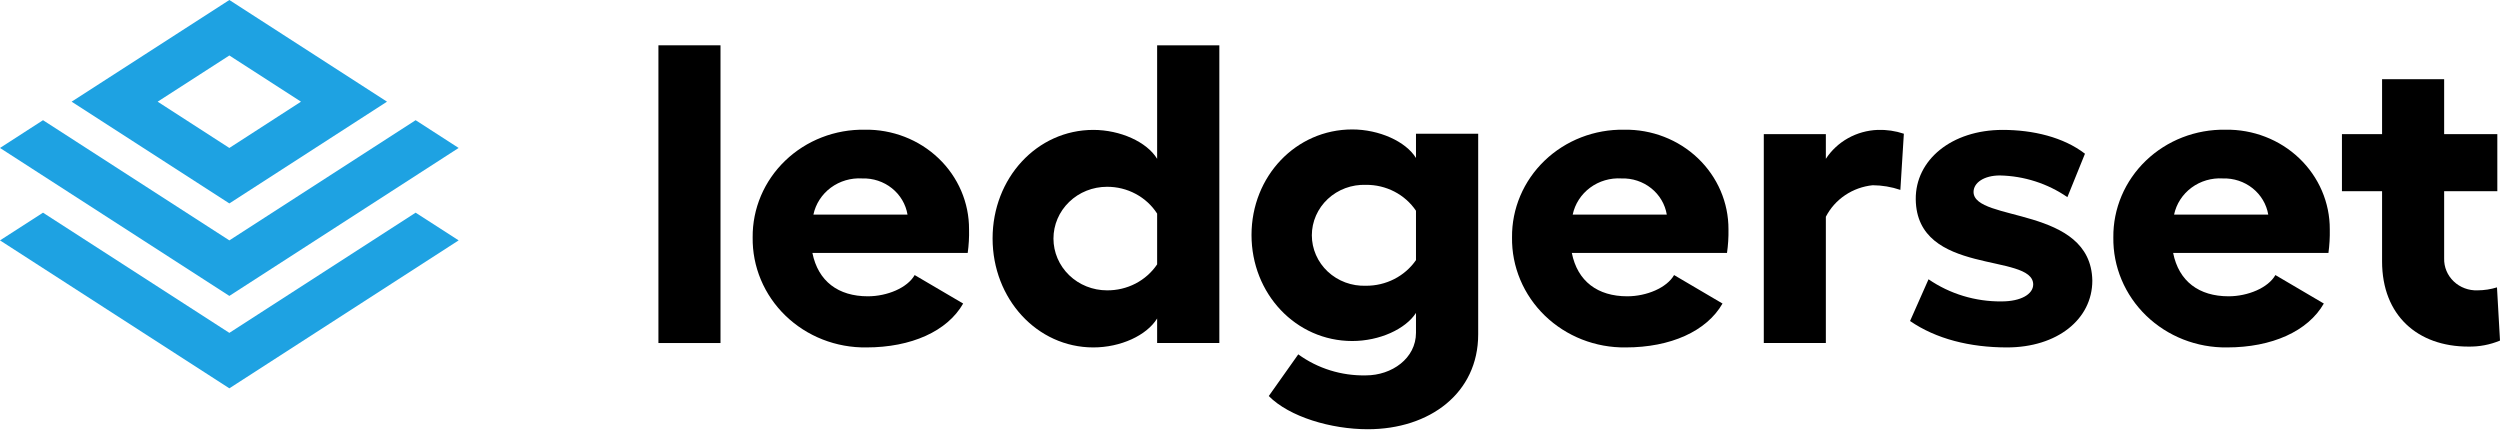
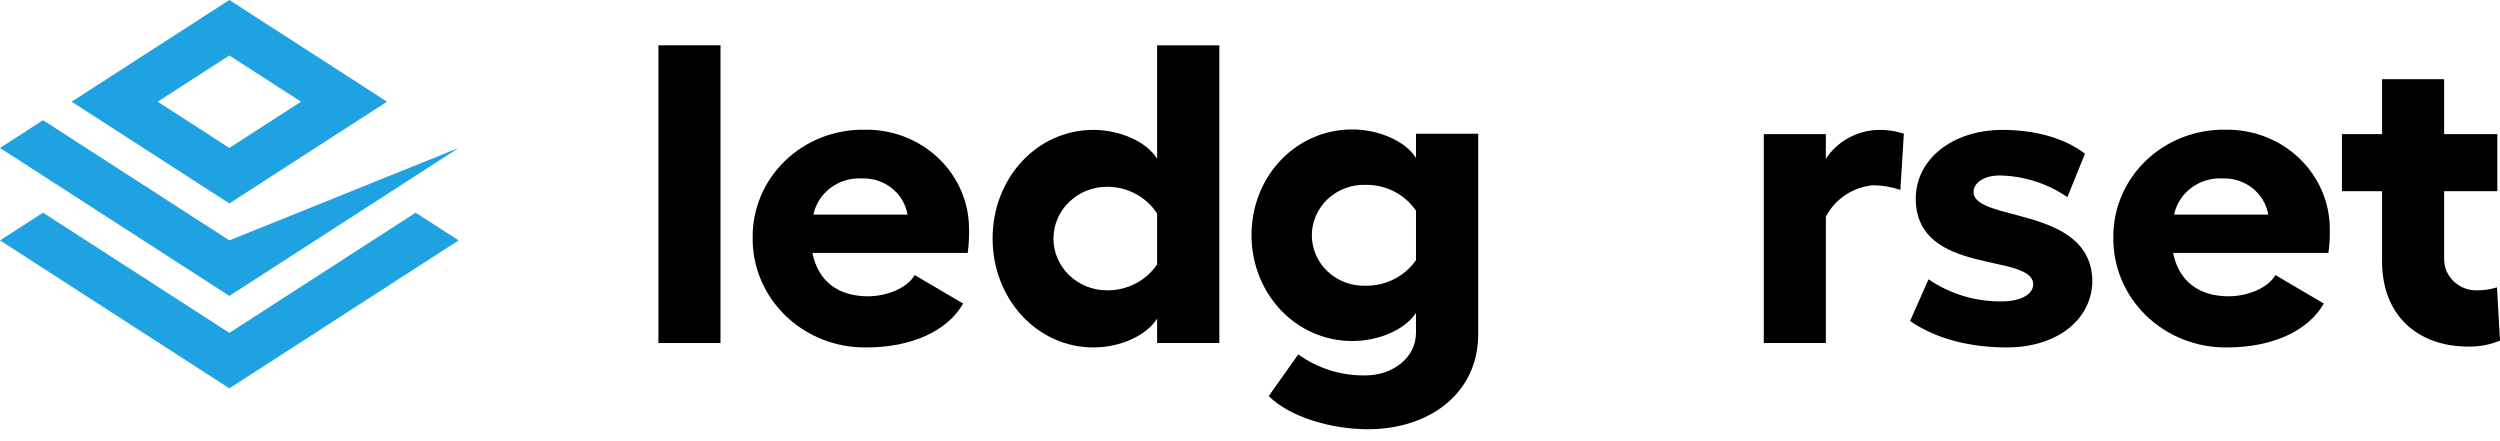
<svg xmlns="http://www.w3.org/2000/svg" width="170" height="30" viewBox="0 0 170 30" fill="none">
  <path d="M48.994 23.326H44.773V3.081H48.994V23.326Z" fill="black" />
  <path d="M65.804 17.199H55.243C55.634 19.136 57.012 20.148 59.014 20.148C60.333 20.148 61.706 19.572 62.197 18.704L65.495 20.641C64.421 22.525 61.965 23.625 58.913 23.625C57.894 23.639 56.882 23.455 55.937 23.084C54.992 22.713 54.134 22.163 53.413 21.465C52.692 20.768 52.123 19.937 51.74 19.023C51.357 18.109 51.167 17.13 51.181 16.143C51.172 15.174 51.363 14.213 51.743 13.316C52.124 12.419 52.686 11.606 53.397 10.923C54.108 10.24 54.953 9.702 55.883 9.341C56.812 8.98 57.807 8.803 58.809 8.82C59.736 8.805 60.657 8.97 61.518 9.304C62.379 9.638 63.163 10.135 63.823 10.766C64.483 11.396 65.006 12.148 65.362 12.977C65.717 13.806 65.899 14.695 65.895 15.593C65.909 16.13 65.878 16.667 65.804 17.199ZM61.711 14.594C61.595 13.892 61.218 13.254 60.651 12.801C60.084 12.348 59.366 12.111 58.632 12.134C57.864 12.087 57.106 12.31 56.495 12.762C55.885 13.215 55.465 13.865 55.311 14.594H61.711Z" fill="black" />
  <path d="M82.915 3.081V23.326H78.685V21.658C77.966 22.815 76.201 23.625 74.346 23.625C70.521 23.625 67.496 20.324 67.496 16.214C67.496 12.103 70.521 8.833 74.346 8.833C76.165 8.833 77.984 9.643 78.685 10.8V3.081H82.915ZM78.685 17.978V14.524C78.324 13.963 77.822 13.502 77.224 13.183C76.627 12.864 75.956 12.698 75.274 12.702C74.309 12.702 73.383 13.072 72.701 13.733C72.018 14.393 71.635 15.289 71.635 16.222C71.635 17.156 72.018 18.052 72.701 18.712C73.383 19.372 74.309 19.743 75.274 19.743C75.95 19.75 76.617 19.592 77.213 19.284C77.809 18.975 78.315 18.526 78.685 17.978Z" fill="black" />
  <path d="M100.517 9.093V22.736C100.517 26.728 97.224 29.188 93.007 29.188C90.524 29.188 87.681 28.352 86.276 26.93L88.282 24.096C89.605 25.058 91.225 25.562 92.88 25.526C94.645 25.526 96.287 24.369 96.287 22.63V21.279C95.573 22.38 93.808 23.189 91.952 23.189C88.123 23.189 85.103 19.977 85.103 15.98C85.103 11.984 88.123 8.802 91.952 8.802C93.772 8.802 95.591 9.612 96.287 10.743V9.093H100.517ZM96.287 17.688V14.33C95.918 13.783 95.412 13.335 94.816 13.027C94.221 12.72 93.555 12.562 92.88 12.57C92.404 12.553 91.929 12.63 91.484 12.794C91.039 12.96 90.633 13.21 90.29 13.53C89.947 13.85 89.674 14.234 89.488 14.658C89.301 15.083 89.205 15.539 89.205 16C89.205 16.461 89.301 16.918 89.488 17.342C89.674 17.767 89.947 18.151 90.29 18.471C90.633 18.791 91.039 19.041 91.484 19.206C91.929 19.371 92.404 19.447 92.88 19.431C93.553 19.436 94.216 19.279 94.811 18.975C95.405 18.671 95.912 18.229 96.287 17.688Z" fill="black" />
-   <path d="M117.436 17.199H106.884C107.27 19.136 108.648 20.148 110.654 20.148C111.969 20.148 113.342 19.572 113.838 18.704L117.131 20.641C116.053 22.525 113.601 23.625 110.55 23.625C109.53 23.639 108.519 23.454 107.574 23.083C106.63 22.712 105.772 22.161 105.051 21.464C104.33 20.766 103.761 19.936 103.378 19.022C102.994 18.108 102.804 17.129 102.818 16.143C102.808 15.174 102.999 14.213 103.379 13.316C103.76 12.419 104.322 11.606 105.033 10.923C105.744 10.24 106.59 9.702 107.519 9.341C108.449 8.98 109.444 8.803 110.445 8.82C111.373 8.805 112.295 8.969 113.156 9.303C114.017 9.636 114.801 10.133 115.462 10.764C116.122 11.395 116.646 12.147 117.002 12.976C117.358 13.805 117.539 14.695 117.536 15.593C117.546 16.13 117.513 16.667 117.436 17.199ZM113.342 14.594C113.226 13.892 112.85 13.254 112.283 12.801C111.716 12.348 110.998 12.111 110.263 12.134C109.496 12.087 108.737 12.31 108.127 12.762C107.517 13.215 107.096 13.865 106.943 14.594H113.342Z" fill="black" />
  <path d="M129.462 9.093L129.225 12.913C128.62 12.707 127.983 12.6 127.342 12.596C126.668 12.665 126.023 12.898 125.466 13.273C124.91 13.647 124.46 14.152 124.158 14.739V23.326H119.938V9.123H124.158V10.8C124.537 10.22 125.056 9.737 125.671 9.394C126.286 9.051 126.978 8.859 127.688 8.833C128.29 8.814 128.891 8.902 129.462 9.093Z" fill="black" />
  <path d="M129.884 21.829L131.14 18.991C132.589 19.987 134.328 20.514 136.106 20.496C137.421 20.496 138.258 20.007 138.258 19.338C138.23 17.169 130.33 18.788 130.271 13.551C130.244 10.888 132.695 8.833 136.184 8.833C138.249 8.833 140.313 9.326 141.778 10.453L140.582 13.406C139.24 12.48 137.641 11.966 135.993 11.931C134.919 11.931 134.201 12.42 134.201 13.058C134.228 15.113 142.187 13.987 142.278 19.079C142.278 21.719 139.881 23.625 136.475 23.625C133.95 23.625 131.649 23.044 129.884 21.829Z" fill="black" />
  <path d="M158.334 17.199H147.773C148.16 19.136 149.538 20.148 151.543 20.148C152.858 20.148 154.236 19.572 154.727 18.704L158.02 20.641C156.942 22.525 154.491 23.625 151.439 23.625C150.42 23.639 149.408 23.454 148.463 23.083C147.519 22.712 146.661 22.161 145.94 21.464C145.219 20.766 144.65 19.936 144.267 19.022C143.883 18.108 143.693 17.129 143.707 16.143C143.697 15.174 143.888 14.213 144.268 13.316C144.649 12.419 145.211 11.606 145.922 10.923C146.634 10.24 147.479 9.702 148.408 9.341C149.338 8.98 150.333 8.803 151.334 8.82C152.262 8.805 153.184 8.969 154.045 9.303C154.907 9.636 155.691 10.133 156.351 10.764C157.011 11.395 157.535 12.147 157.891 12.976C158.247 13.805 158.429 14.695 158.425 15.593C158.436 16.13 158.406 16.667 158.334 17.199ZM154.241 14.594C154.123 13.892 153.745 13.255 153.178 12.802C152.61 12.349 151.892 12.112 151.157 12.134C150.39 12.087 149.631 12.31 149.021 12.762C148.411 13.215 147.99 13.865 147.837 14.594H154.241Z" fill="black" />
  <path d="M170 23.159C169.32 23.443 168.585 23.582 167.844 23.568C164.406 23.568 161.981 21.451 161.981 17.776V13.001H159.252V9.123H161.981V5.387H166.202V9.123H169.818V13.001H166.202V17.573C166.194 17.863 166.248 18.151 166.36 18.42C166.472 18.689 166.64 18.932 166.853 19.135C167.066 19.339 167.32 19.498 167.6 19.602C167.879 19.707 168.177 19.755 168.476 19.743C168.924 19.741 169.369 19.673 169.795 19.541L170 23.159Z" fill="black" />
  <path d="M15.596 22.635L2.925 14.462L0 16.346L15.596 26.406L31.187 16.346L28.263 14.462L15.596 22.635Z" fill="#1EA2E2" />
-   <path d="M15.596 16.346L2.925 8.173L0 10.061L15.596 20.122L31.187 10.061L28.263 8.173L15.596 16.346Z" fill="#1EA2E2" />
+   <path d="M15.596 16.346L2.925 8.173L0 10.061L15.596 20.122L31.187 10.061L15.596 16.346Z" fill="#1EA2E2" />
  <path d="M15.596 0L4.871 6.914L15.596 13.833L26.316 6.914L15.596 0ZM15.596 10.061L10.72 6.914L15.596 3.772L20.467 6.914L15.596 10.061Z" fill="#1EA2E2" />
</svg>